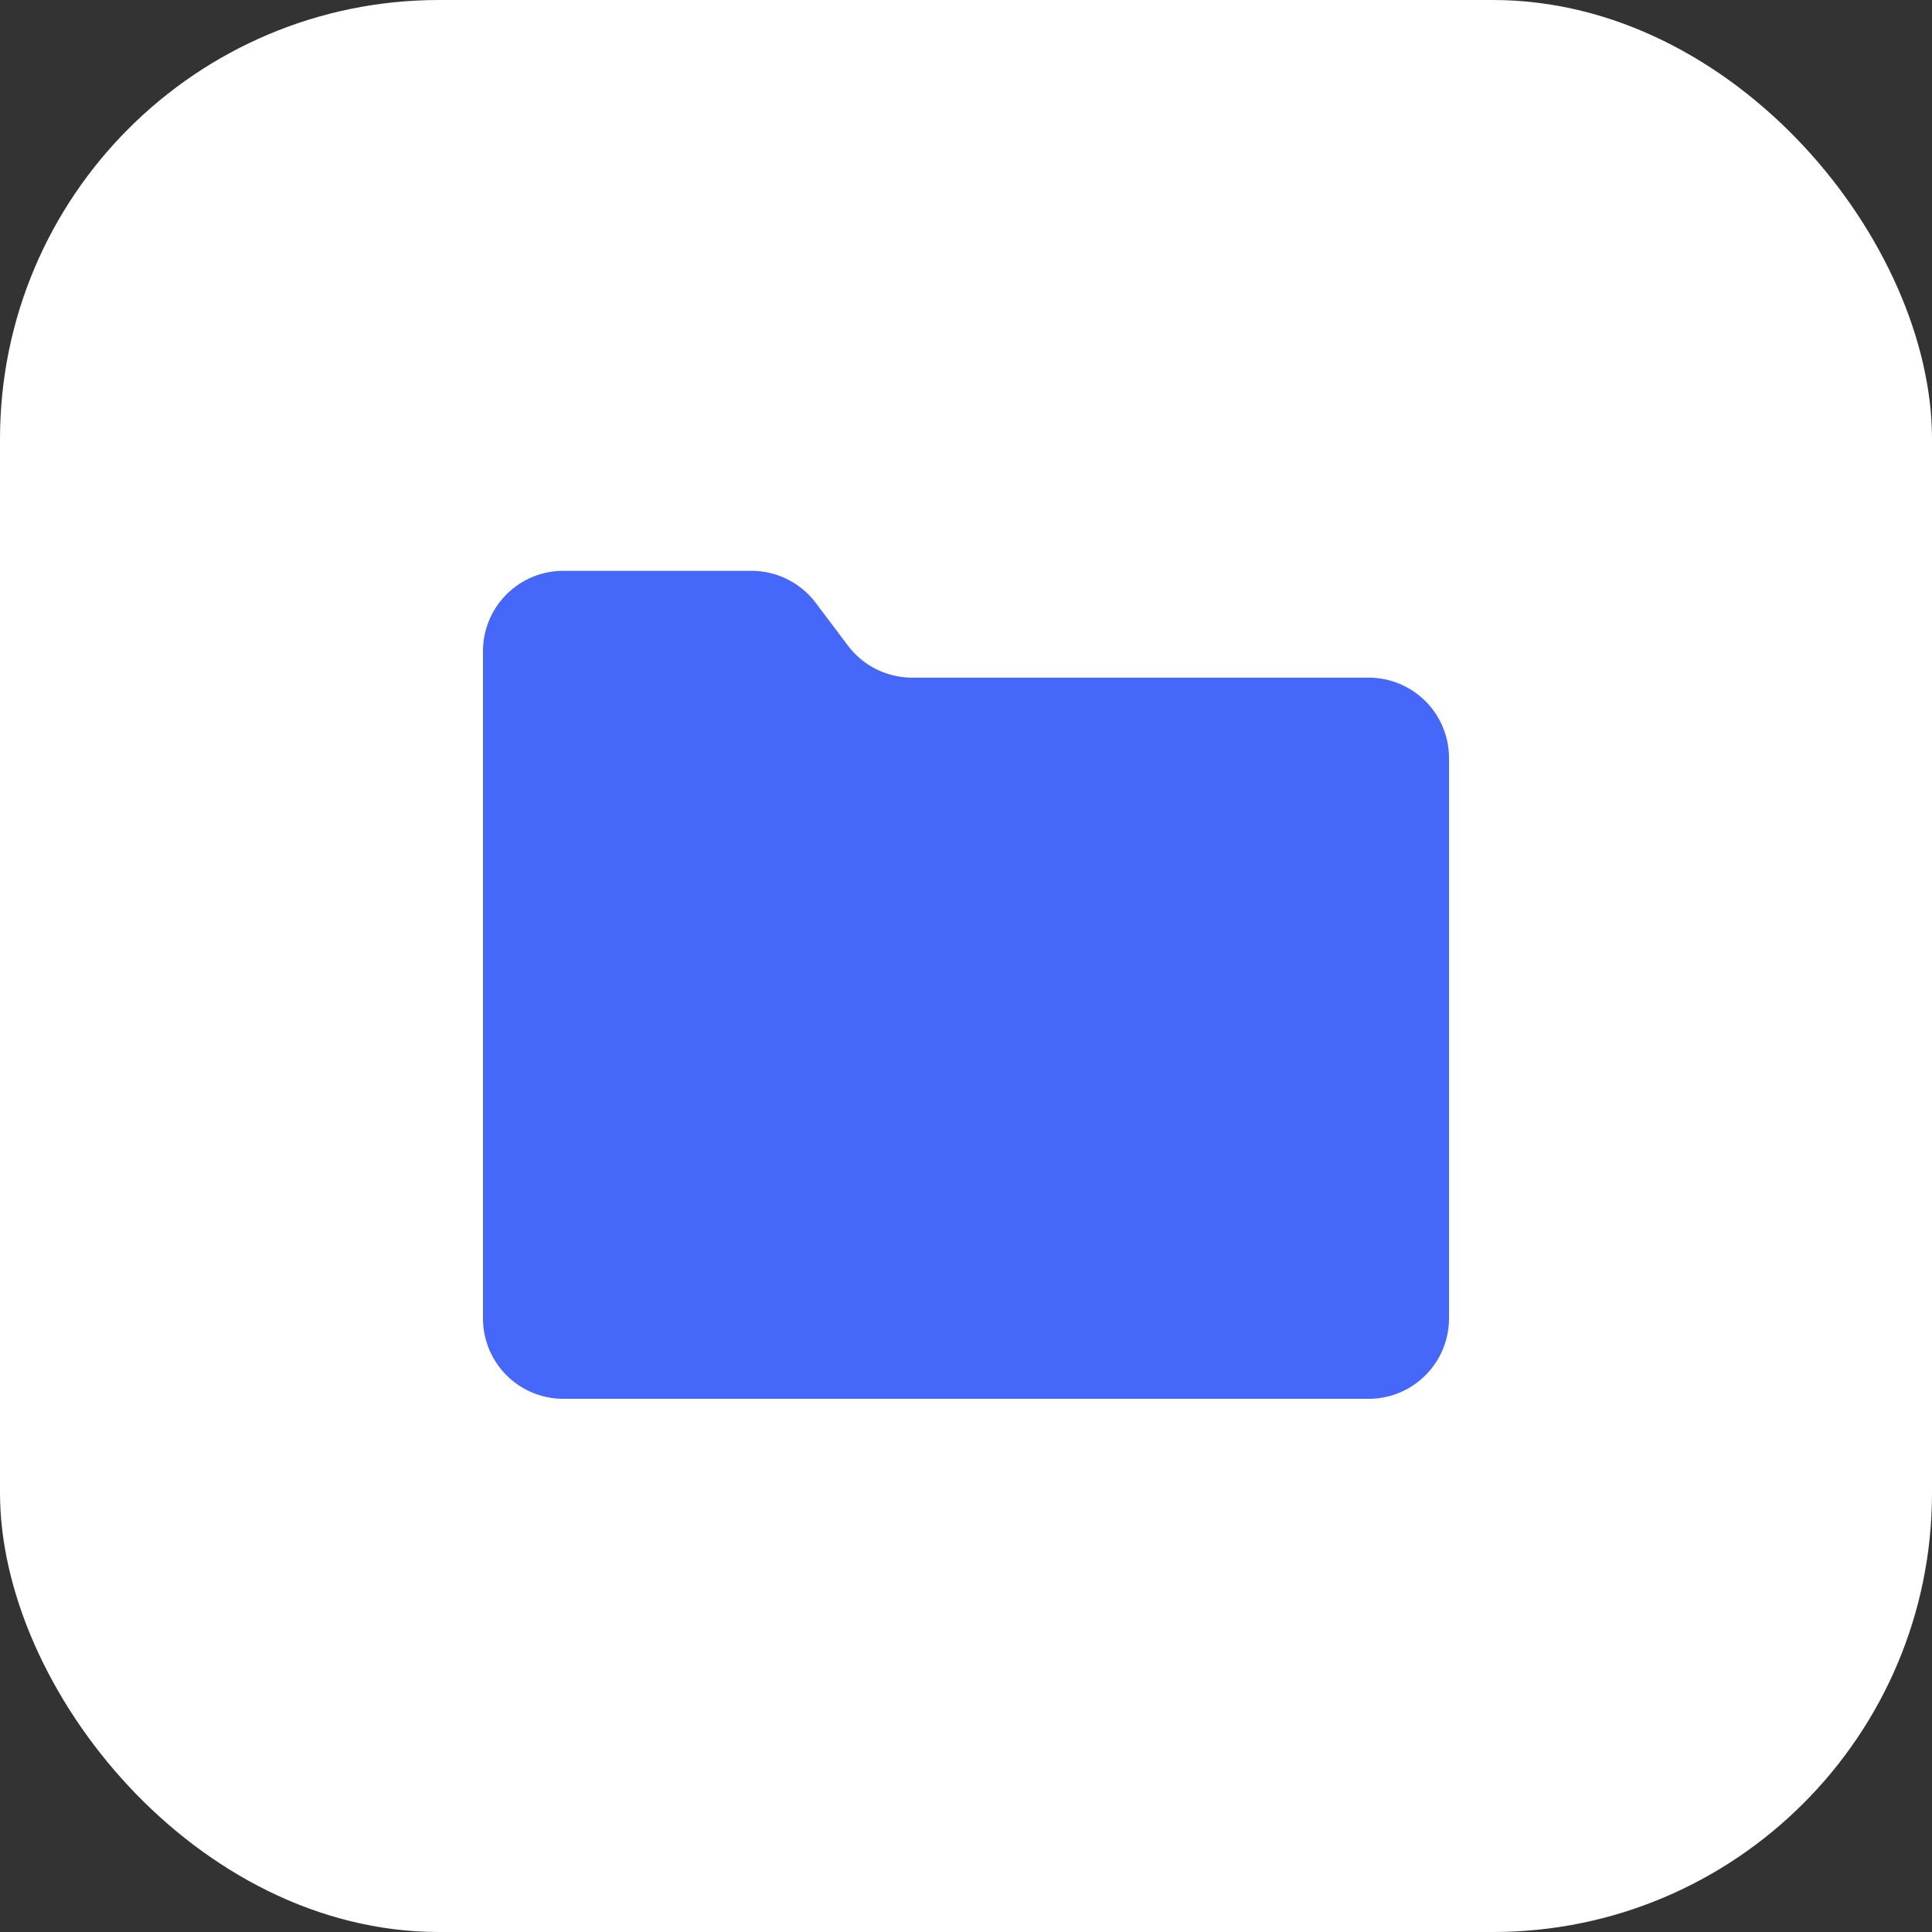
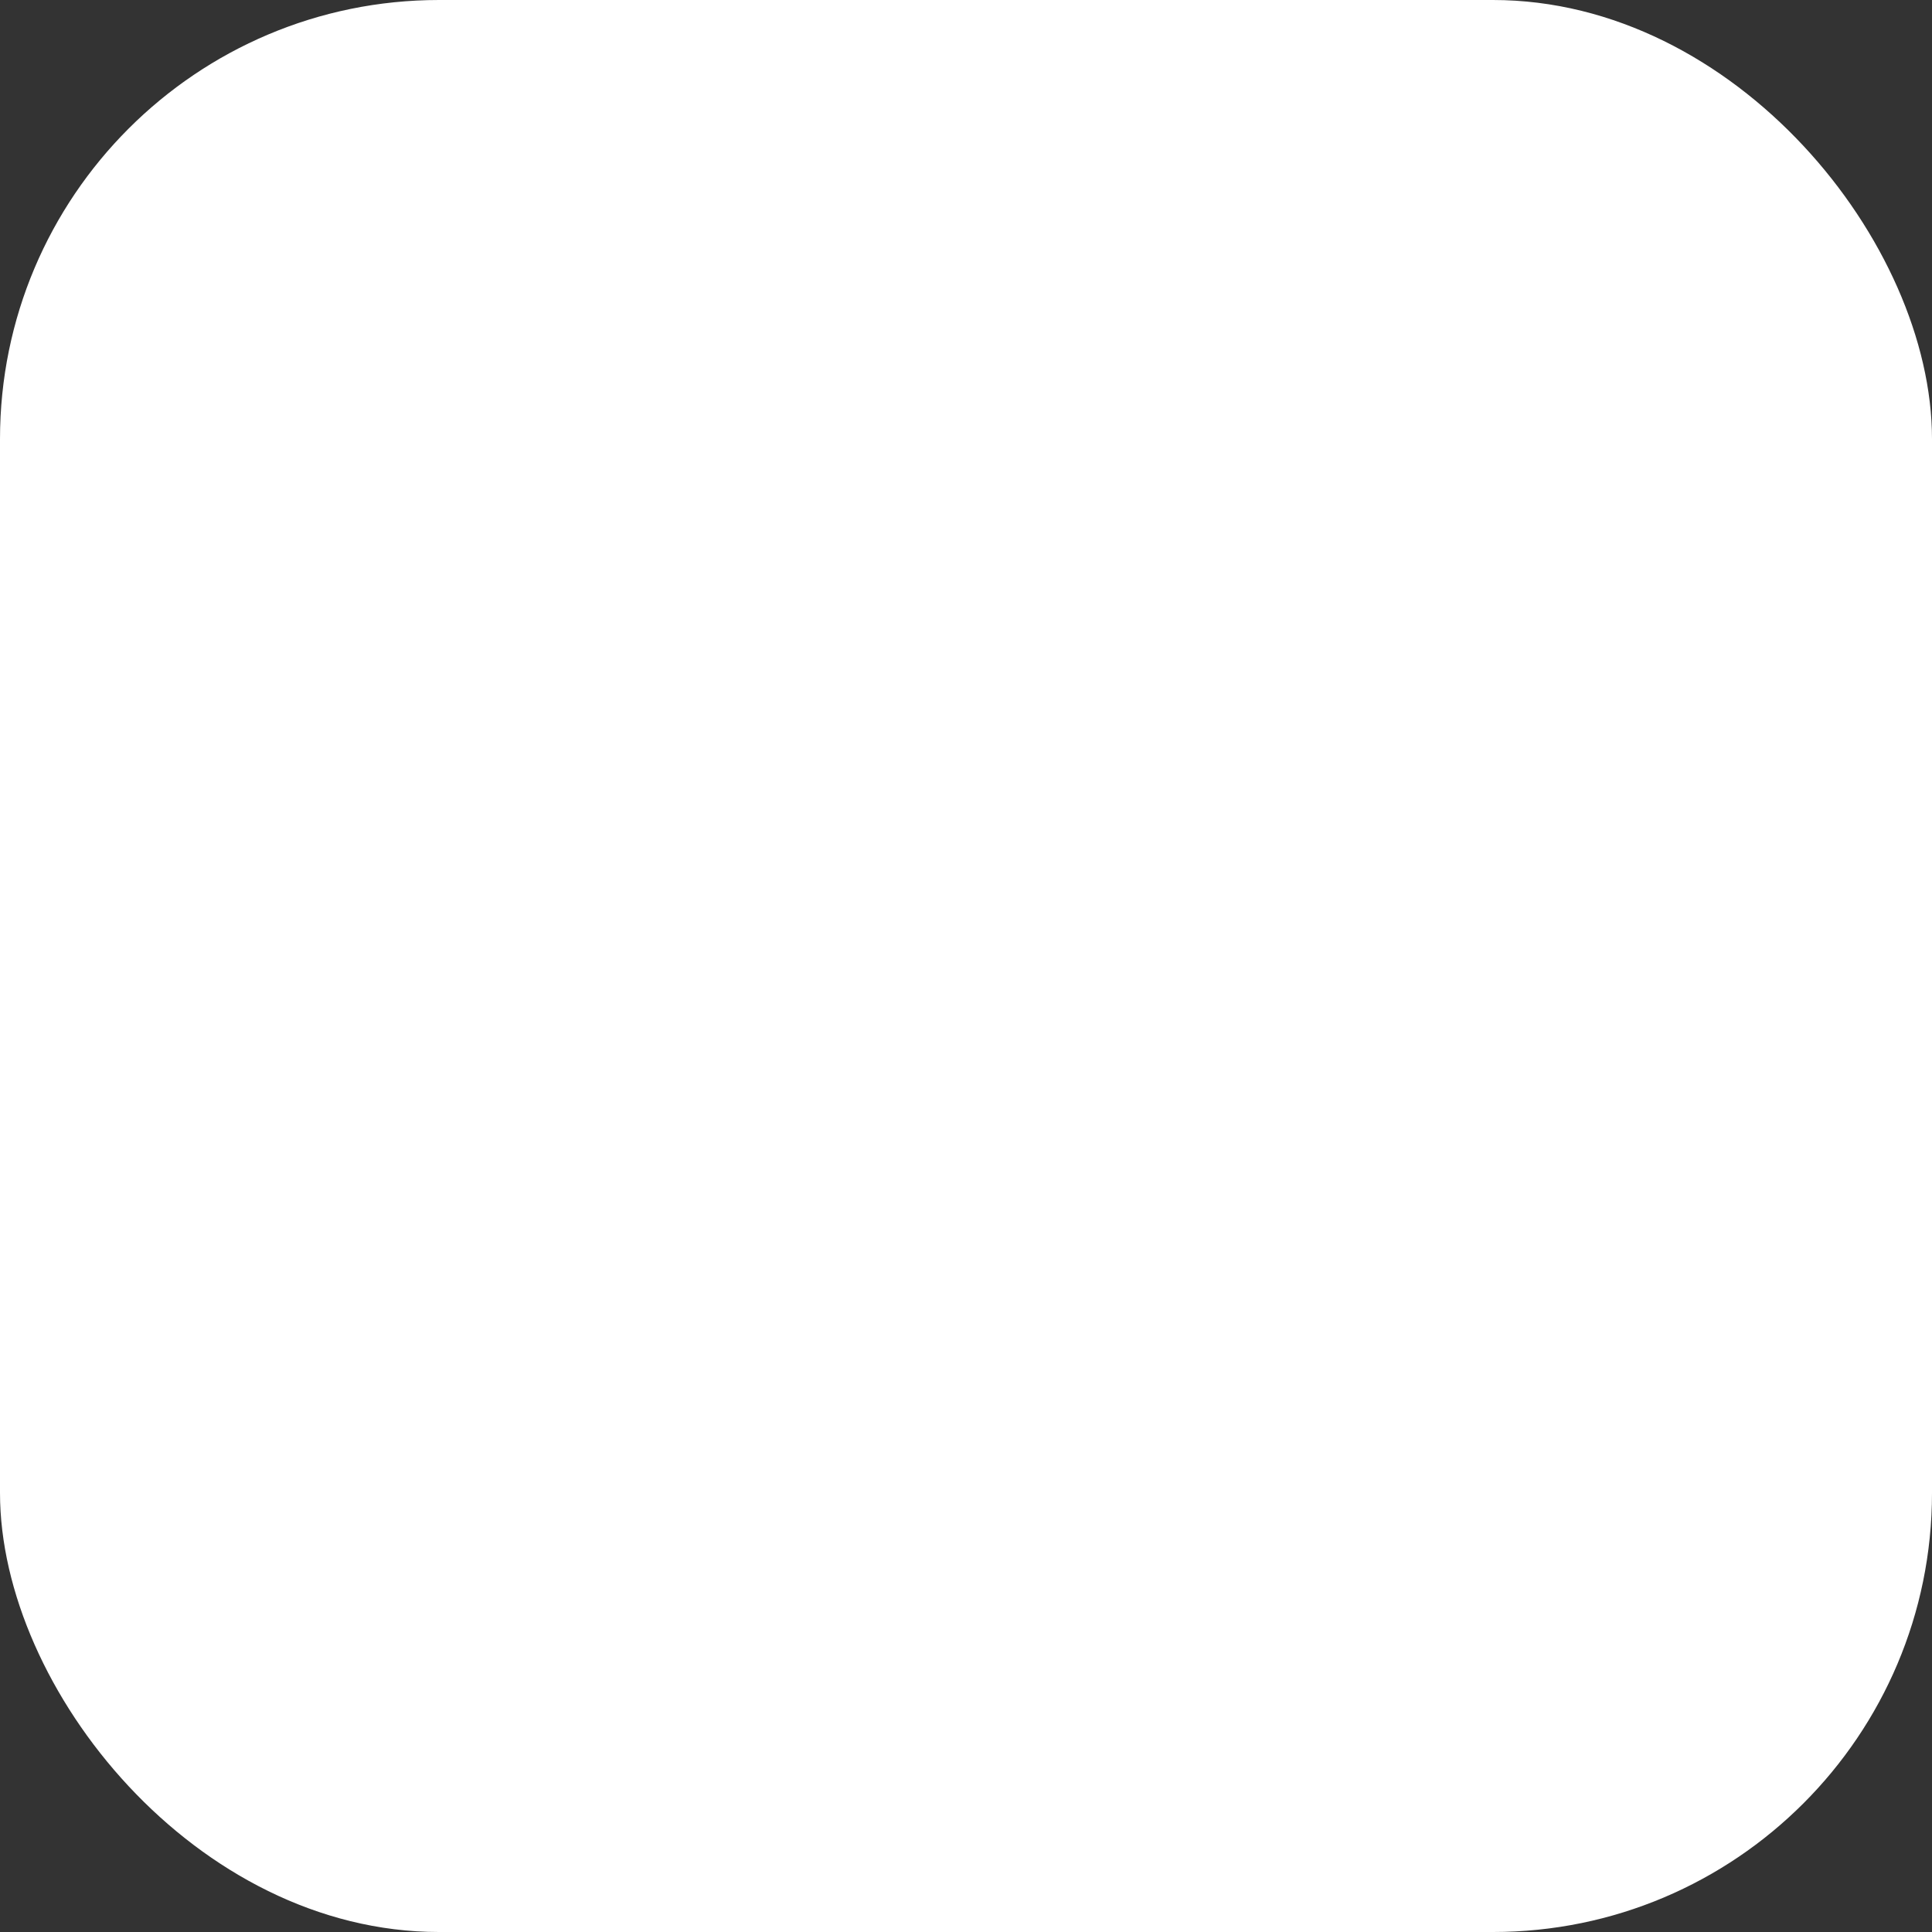
<svg xmlns="http://www.w3.org/2000/svg" width="44" height="44" viewBox="0 0 44 44" fill="none">
  <rect x="0" y="0" width="44" height="44" fill="#333333" stroke="none" />
  <rect width="44" height="44" rx="10" fill="#fff" />
-   <path d="M12.833 13h4.278c.577 0 1.12.27 1.467.73l.733.973c.346.46.89.73 1.467.73h10.389A1.83 1.83 0 0 1 33 17.258v12.774a1.83 1.83 0 0 1-1.833 1.825H12.833A1.83 1.83 0 0 1 11 30.032V14.825A1.83 1.83 0 0 1 12.833 13Z" fill="#4568FB" />
</svg>